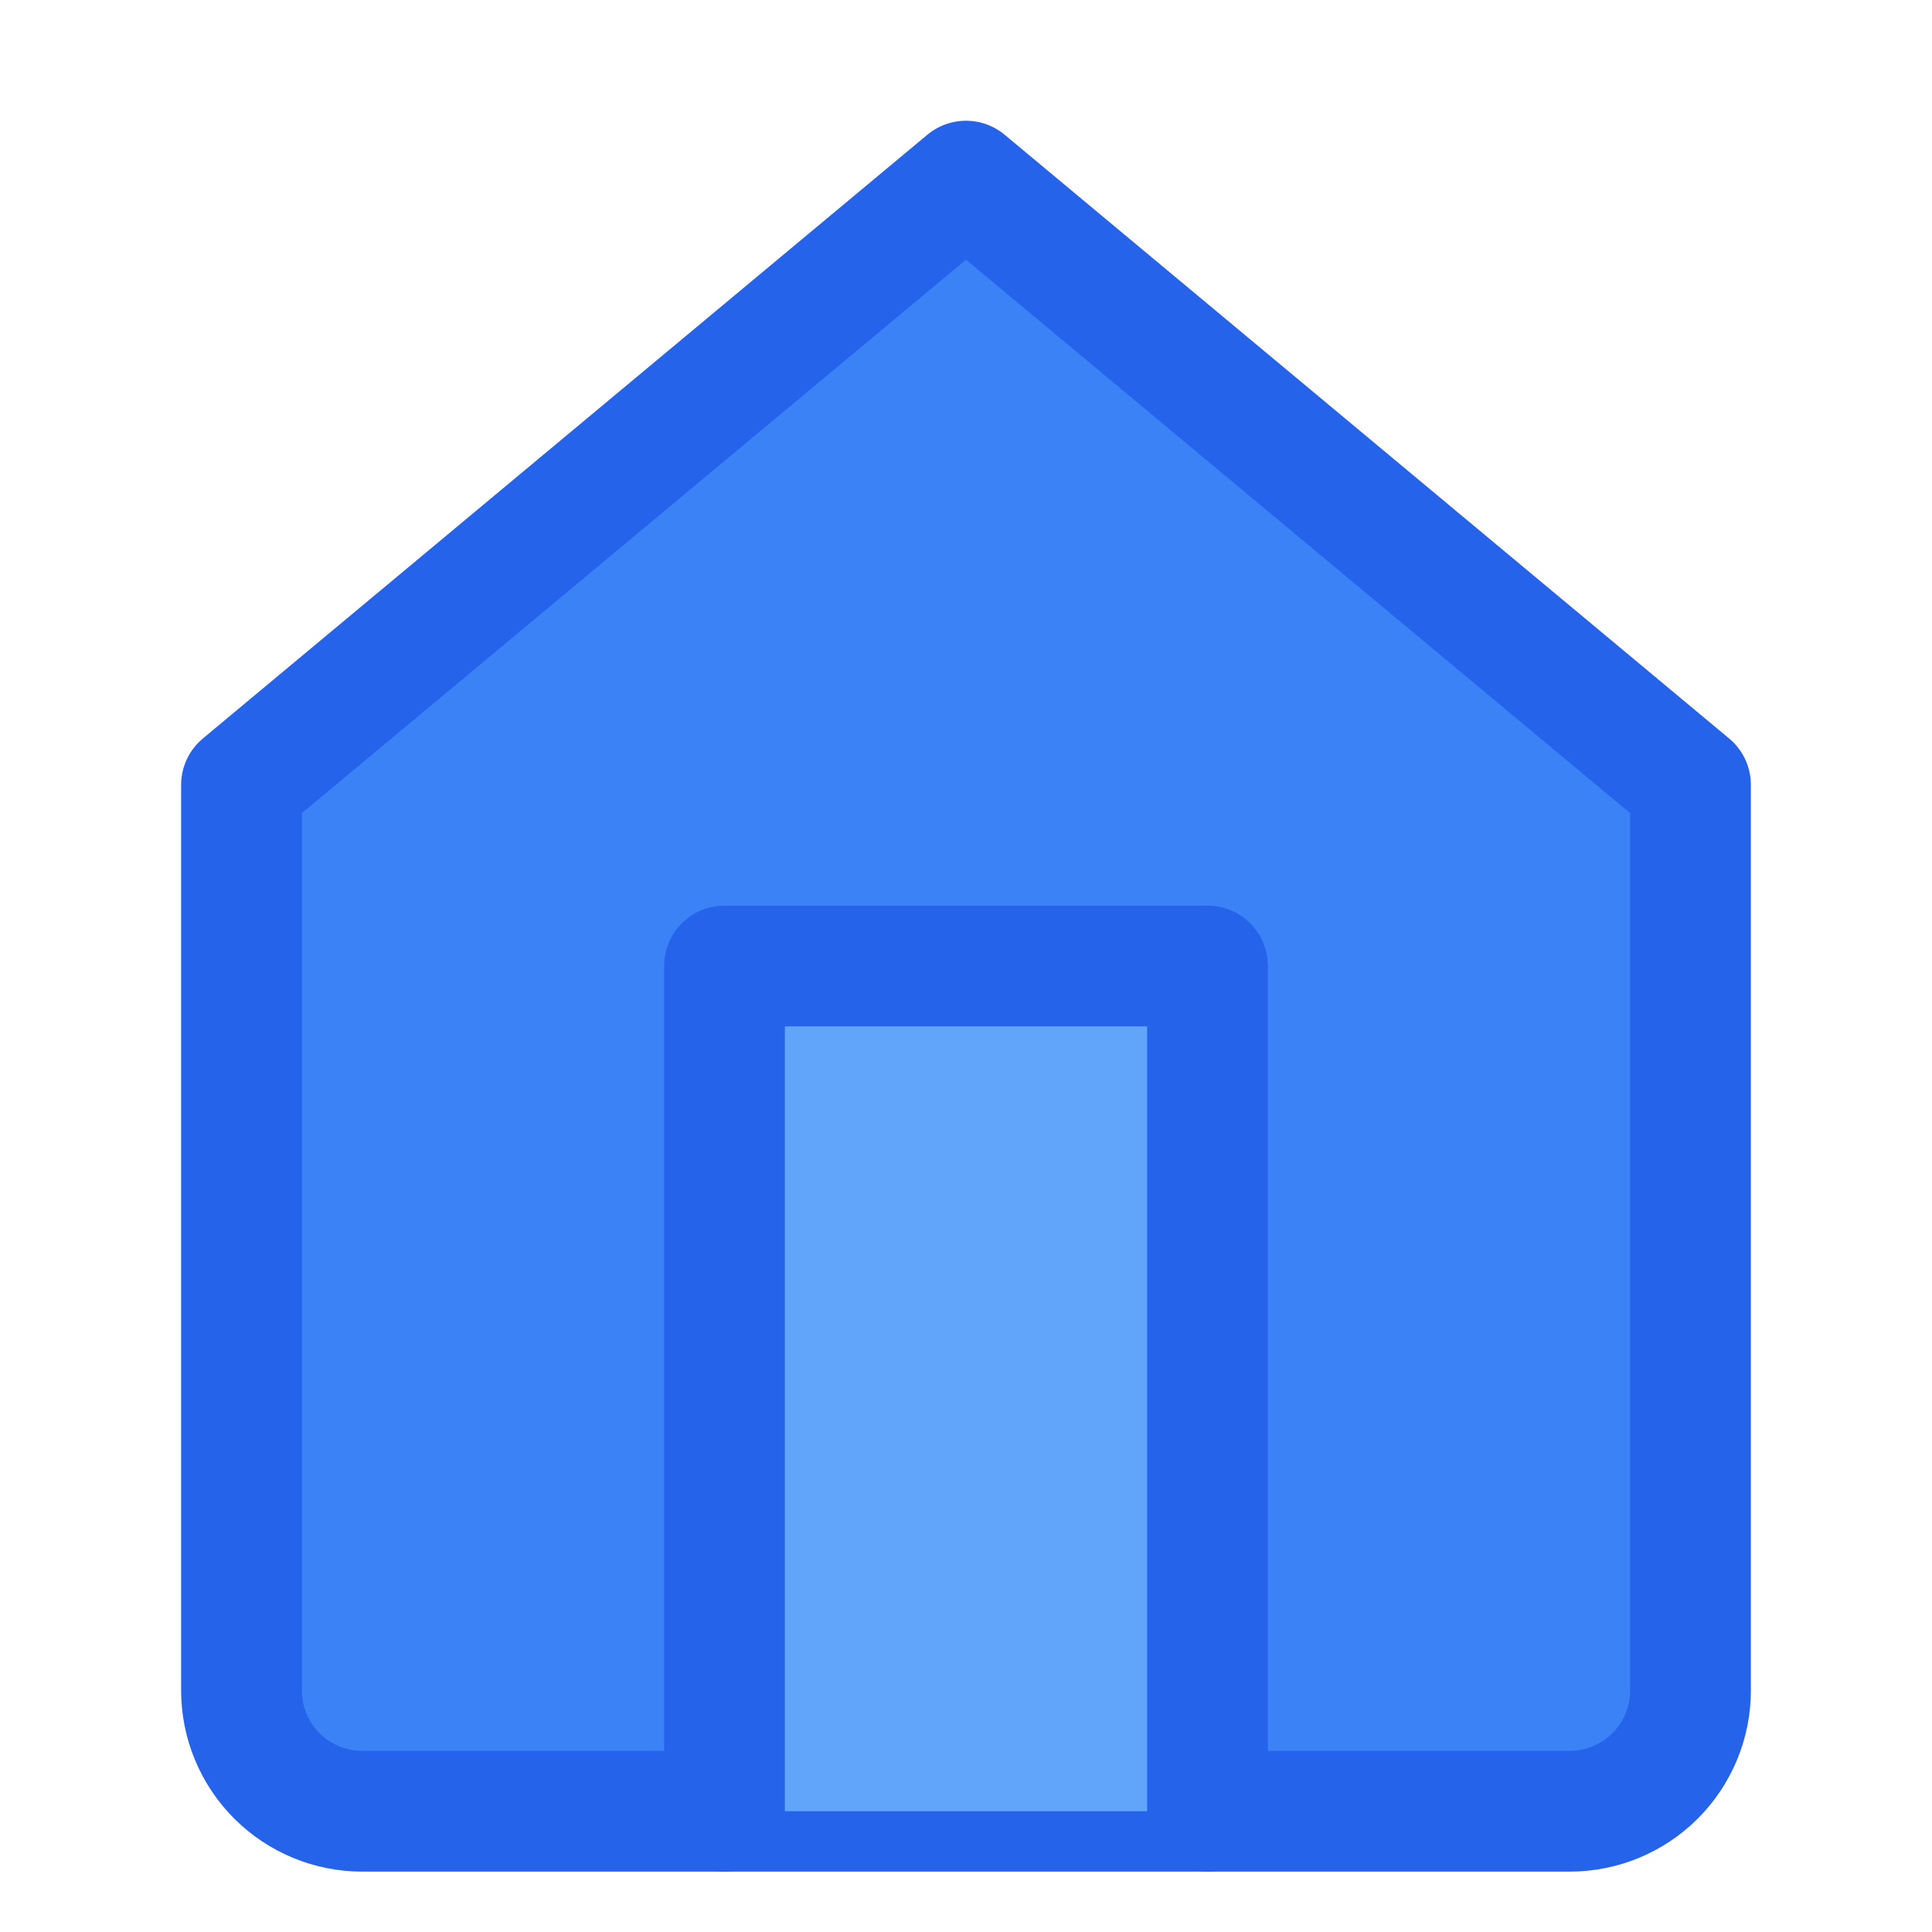
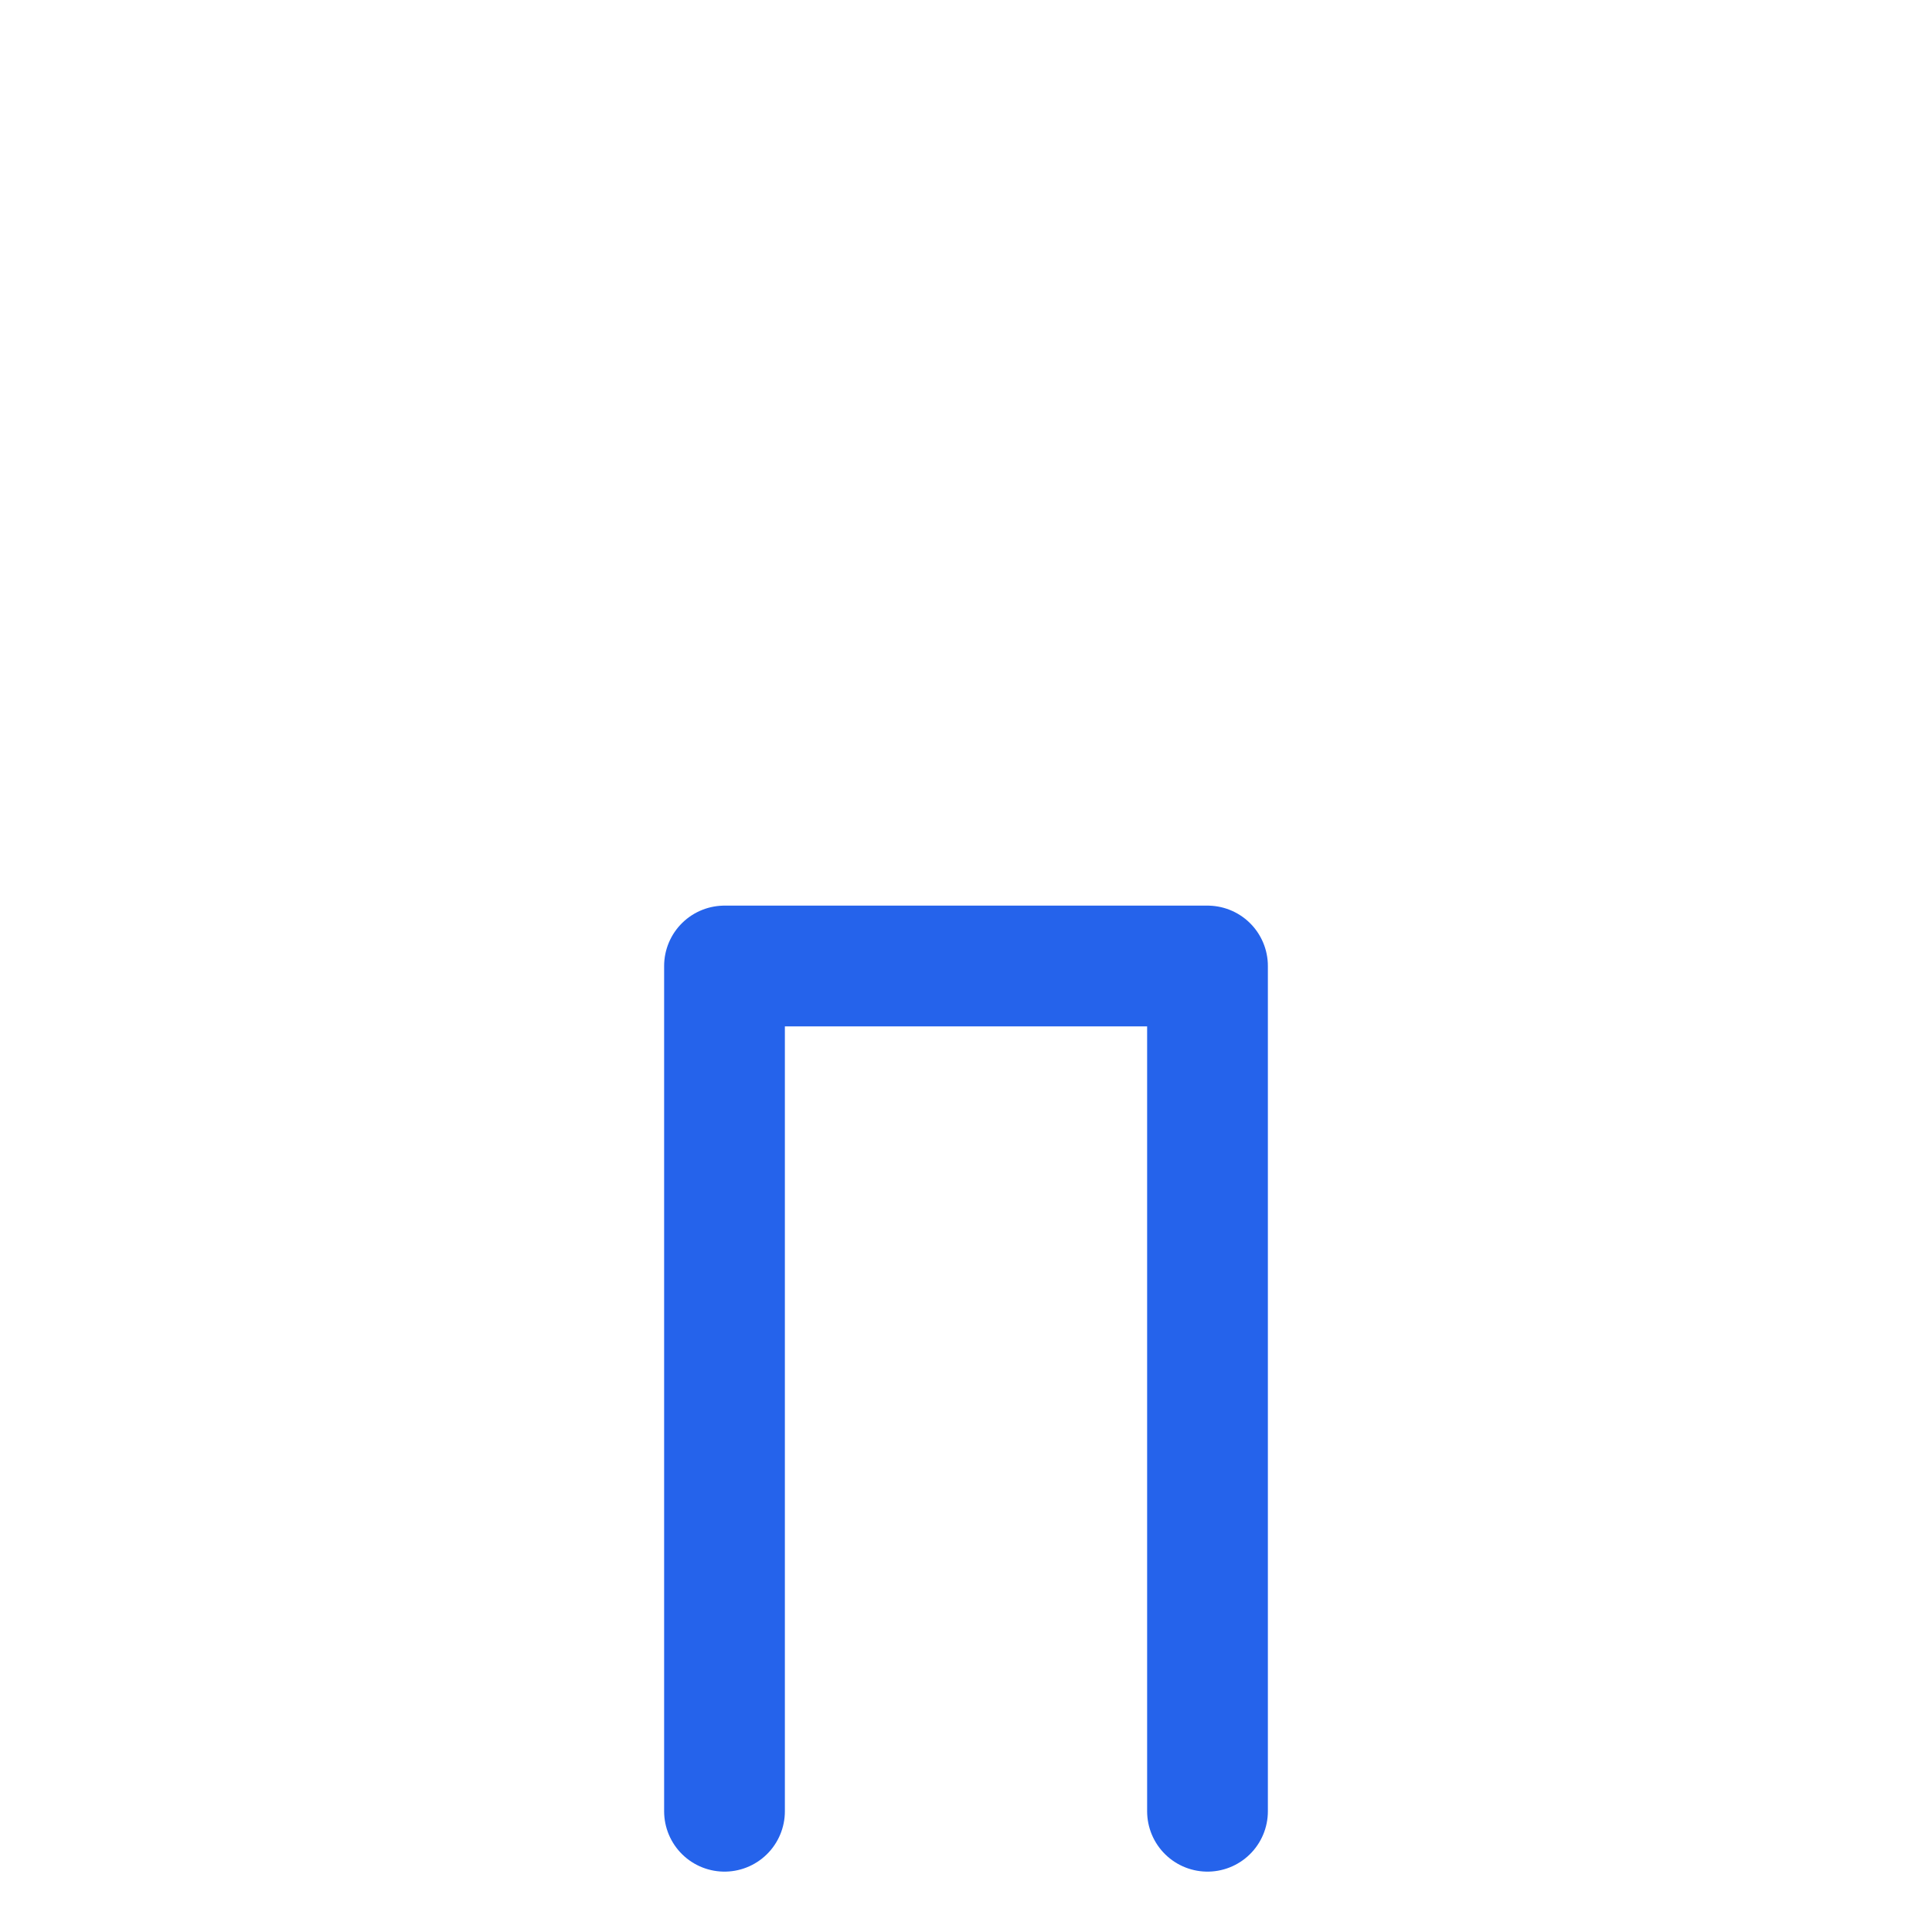
<svg xmlns="http://www.w3.org/2000/svg" width="32" height="32" viewBox="0 0 32 32" fill="none">
-   <path d="M16 3L4 13V28C4 28.53 4.211 29.039 4.586 29.414C4.961 29.789 5.47 30 6 30H26C26.53 30 27.039 29.789 27.414 29.414C27.789 29.039 28 28.53 28 28V13L16 3Z" fill="#3B82F6" stroke="#2563EB" stroke-width="2" stroke-linecap="round" stroke-linejoin="round" />
-   <path d="M12 30V16H20V30" fill="#60A5FA" />
  <path d="M12 30V16H20V30" stroke="#2563EB" stroke-width="2" stroke-linecap="round" stroke-linejoin="round" />
</svg>